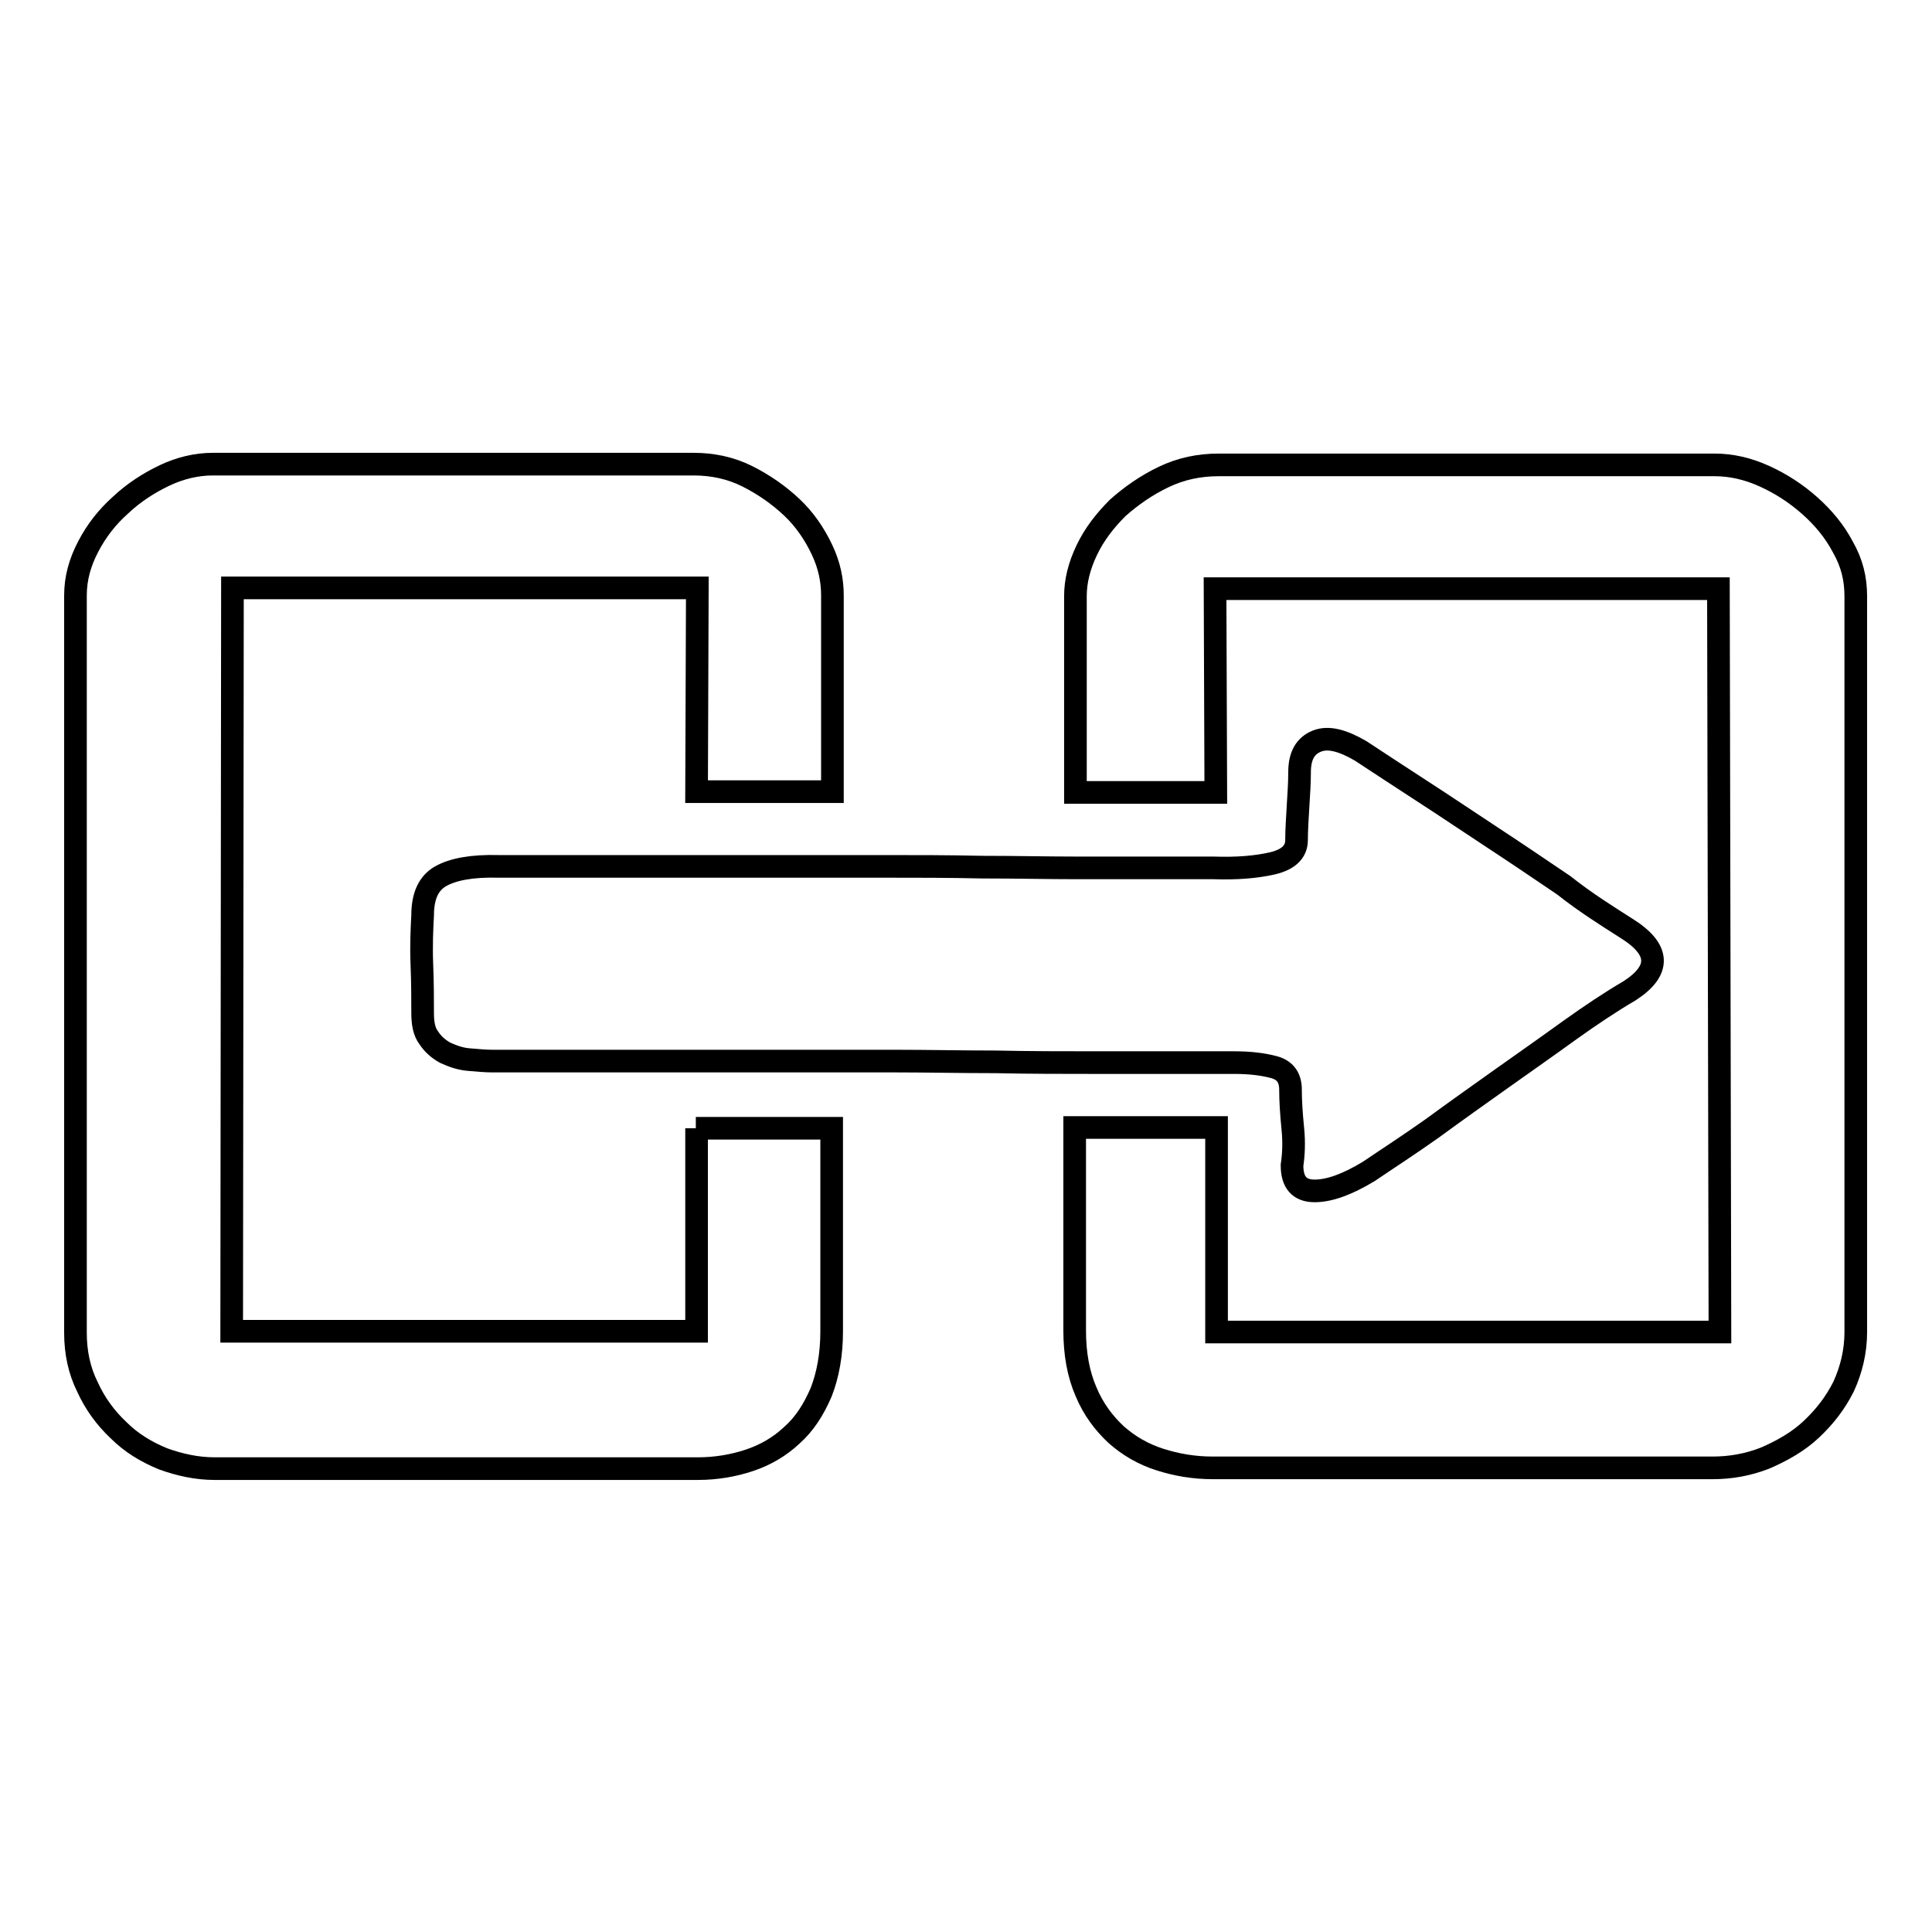
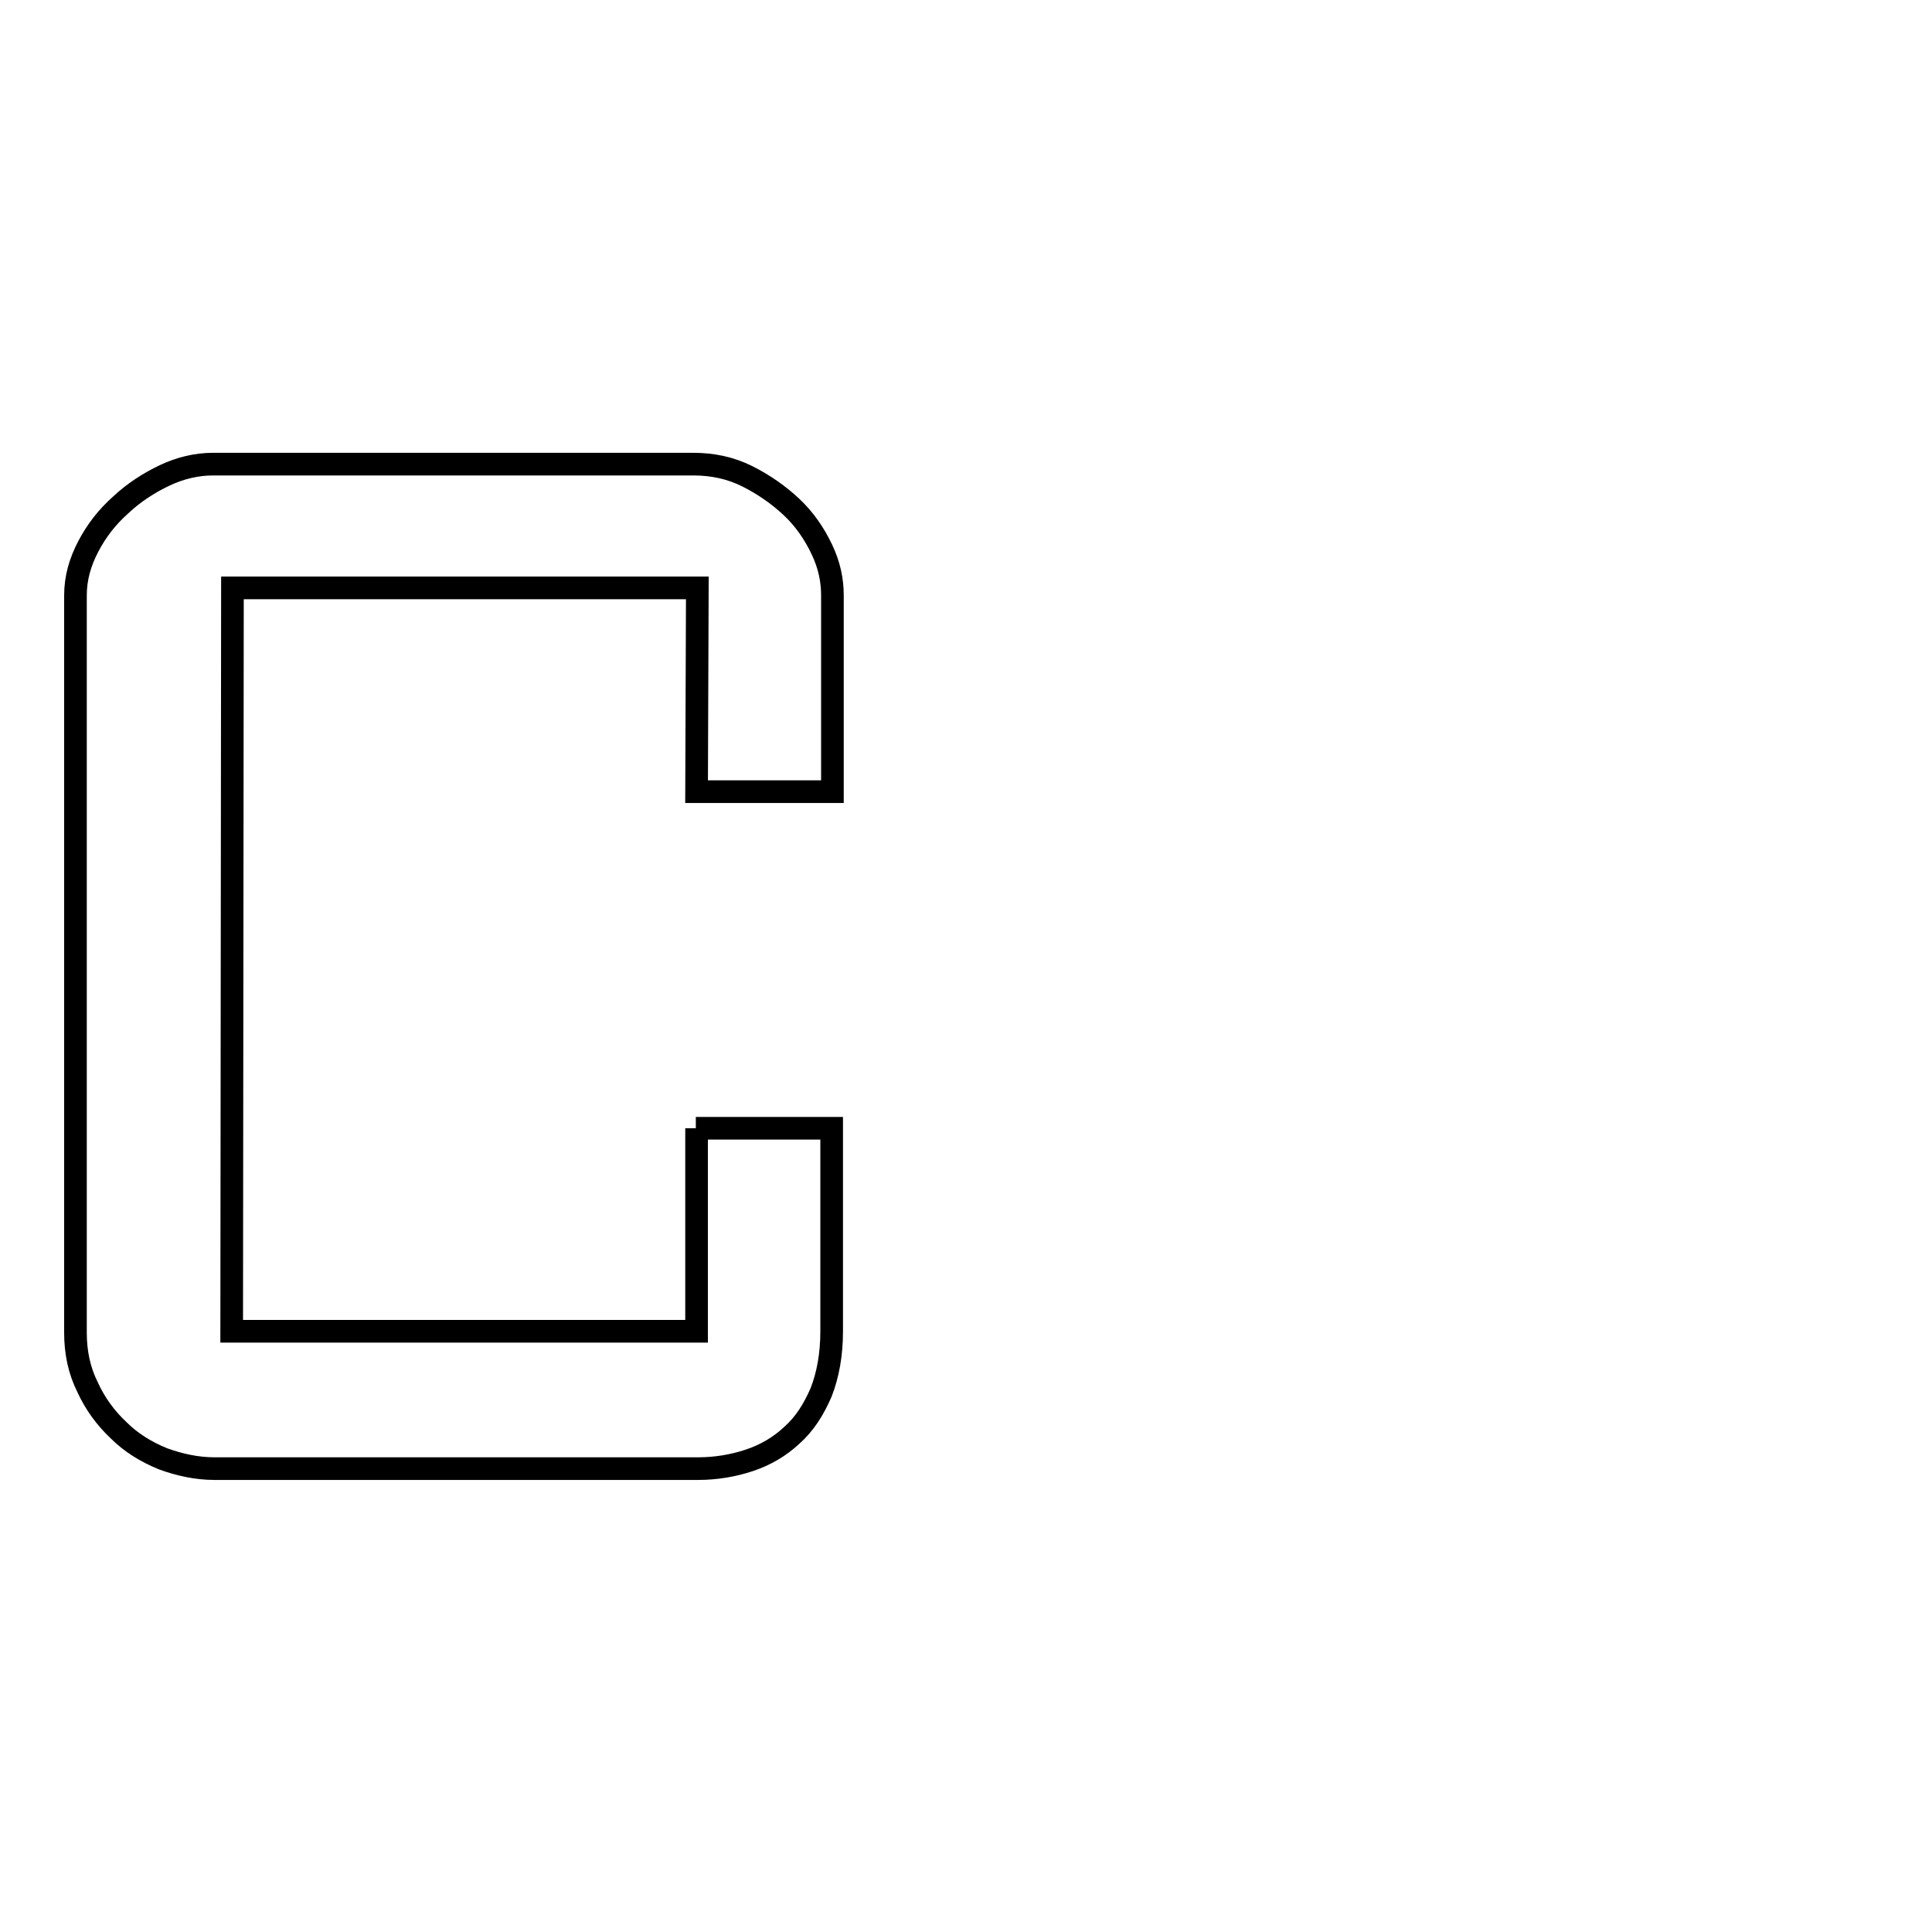
<svg xmlns="http://www.w3.org/2000/svg" version="1.1" x="0px" y="0px" viewBox="0 0 256 256" enable-background="new 0 0 256 256" xml:space="preserve">
  <g>
    <g>
      <path stroke-width="3" fill-opacity="0" stroke="#000000" d="M92.2,149.5h18v26.9c0,3.1-0.5,5.8-1.4,8.1c-1,2.3-2.2,4.2-3.9,5.7c-1.6,1.5-3.5,2.6-5.6,3.3c-2.1,0.7-4.4,1.1-6.8,1.1H28.4c-2.3,0-4.6-0.5-6.8-1.3c-2.2-0.9-4.2-2.1-5.9-3.8c-1.7-1.6-3.1-3.5-4.1-5.7c-1.1-2.2-1.6-4.6-1.6-7.2V78.9c0-2.3,0.6-4.4,1.7-6.5c1.1-2.1,2.5-3.9,4.3-5.5c1.7-1.6,3.7-2.9,5.8-3.9c2.1-1,4.3-1.5,6.4-1.5h63.7c2.5,0,4.9,0.5,7.1,1.6c2.2,1.1,4.2,2.5,5.9,4.1s3,3.5,4,5.6c1,2.1,1.4,4.1,1.4,6.1v26h-18l0.1-27H30.8l-0.1,98.5h61.6V149.5L92.2,149.5z" />
-       <path stroke-width="3" fill-opacity="0" stroke="#000000" d="M161.2,149.5v27h66.7L227.7,78H161l0.1,27h-18.6V79c0-2,0.5-4,1.5-6.1c1-2.1,2.4-3.9,4.1-5.6c1.8-1.6,3.8-3,6.1-4.1c2.3-1.1,4.7-1.6,7.3-1.6h65.7c2.2,0,4.4,0.5,6.6,1.5s4.2,2.3,6,3.9c1.8,1.6,3.3,3.4,4.4,5.5c1.2,2.1,1.7,4.2,1.7,6.5v97.5c0,2.6-0.6,5-1.6,7.2c-1.1,2.2-2.5,4-4.3,5.7c-1.7,1.6-3.8,2.8-6.1,3.8c-2.3,0.9-4.6,1.3-7,1.3h-66.2c-2.5,0-4.8-0.4-7-1.1c-2.2-0.7-4.1-1.8-5.8-3.3c-1.6-1.5-3-3.3-4-5.7c-1-2.3-1.5-5-1.5-8.1v-26.9H161.2L161.2,149.5z" />
-       <path stroke-width="3" fill-opacity="0" stroke="#000000" d="M215.5,123c4.5,2.8,4.6,5.6,0.4,8.3c-2.4,1.4-5.1,3.2-7.9,5.2c-2.9,2.1-5.9,4.2-9,6.4c-3.1,2.2-6.2,4.4-9.2,6.6c-3.1,2.2-5.9,4-8.4,5.7c-2.8,1.7-5.2,2.6-7.2,2.6c-2,0-3-1.1-3-3.4c0.2-1.3,0.3-3,0.1-4.9c-0.2-2-0.3-3.7-0.3-5.1c0-1.6-0.7-2.6-2.2-3c-1.5-0.4-3.2-0.6-5.3-0.6h-7.3H145c-4.1,0-8.5,0-13.1-0.1c-4.6,0-8.9-0.1-13.1-0.1h-11.1H65.3c-1,0-2-0.1-3.2-0.2c-1.2-0.1-2.2-0.5-3.1-0.9c-0.9-0.5-1.6-1.1-2.2-2c-0.6-0.8-0.8-1.9-0.8-3.3c0-1.8,0-3.9-0.1-6.4c-0.1-2.5,0-4.6,0.1-6.5c0-2.6,0.8-4.3,2.4-5.2c1.6-0.9,4.1-1.4,7.7-1.3h6h45.5c3.9,0,8.1,0,12.5,0.1c4.5,0,8.7,0.1,12.7,0.1h11h7c3.1,0.1,5.6-0.1,7.8-0.6c2.1-0.5,3.2-1.5,3.2-3.1c0-1.3,0.1-2.8,0.2-4.5c0.1-1.6,0.2-3.1,0.2-4.5c0-2.2,0.8-3.5,2.3-4.1c1.5-0.6,3.4-0.1,5.8,1.3c2.3,1.5,5,3.3,8.1,5.3s6.2,4.1,9.4,6.2s6.3,4.2,9.4,6.3C210.1,119.6,213,121.4,215.5,123L215.5,123z" />
-       <path stroke-width="3" fill-opacity="0" stroke="#000000" d="M161,123" />
    </g>
  </g>
</svg>